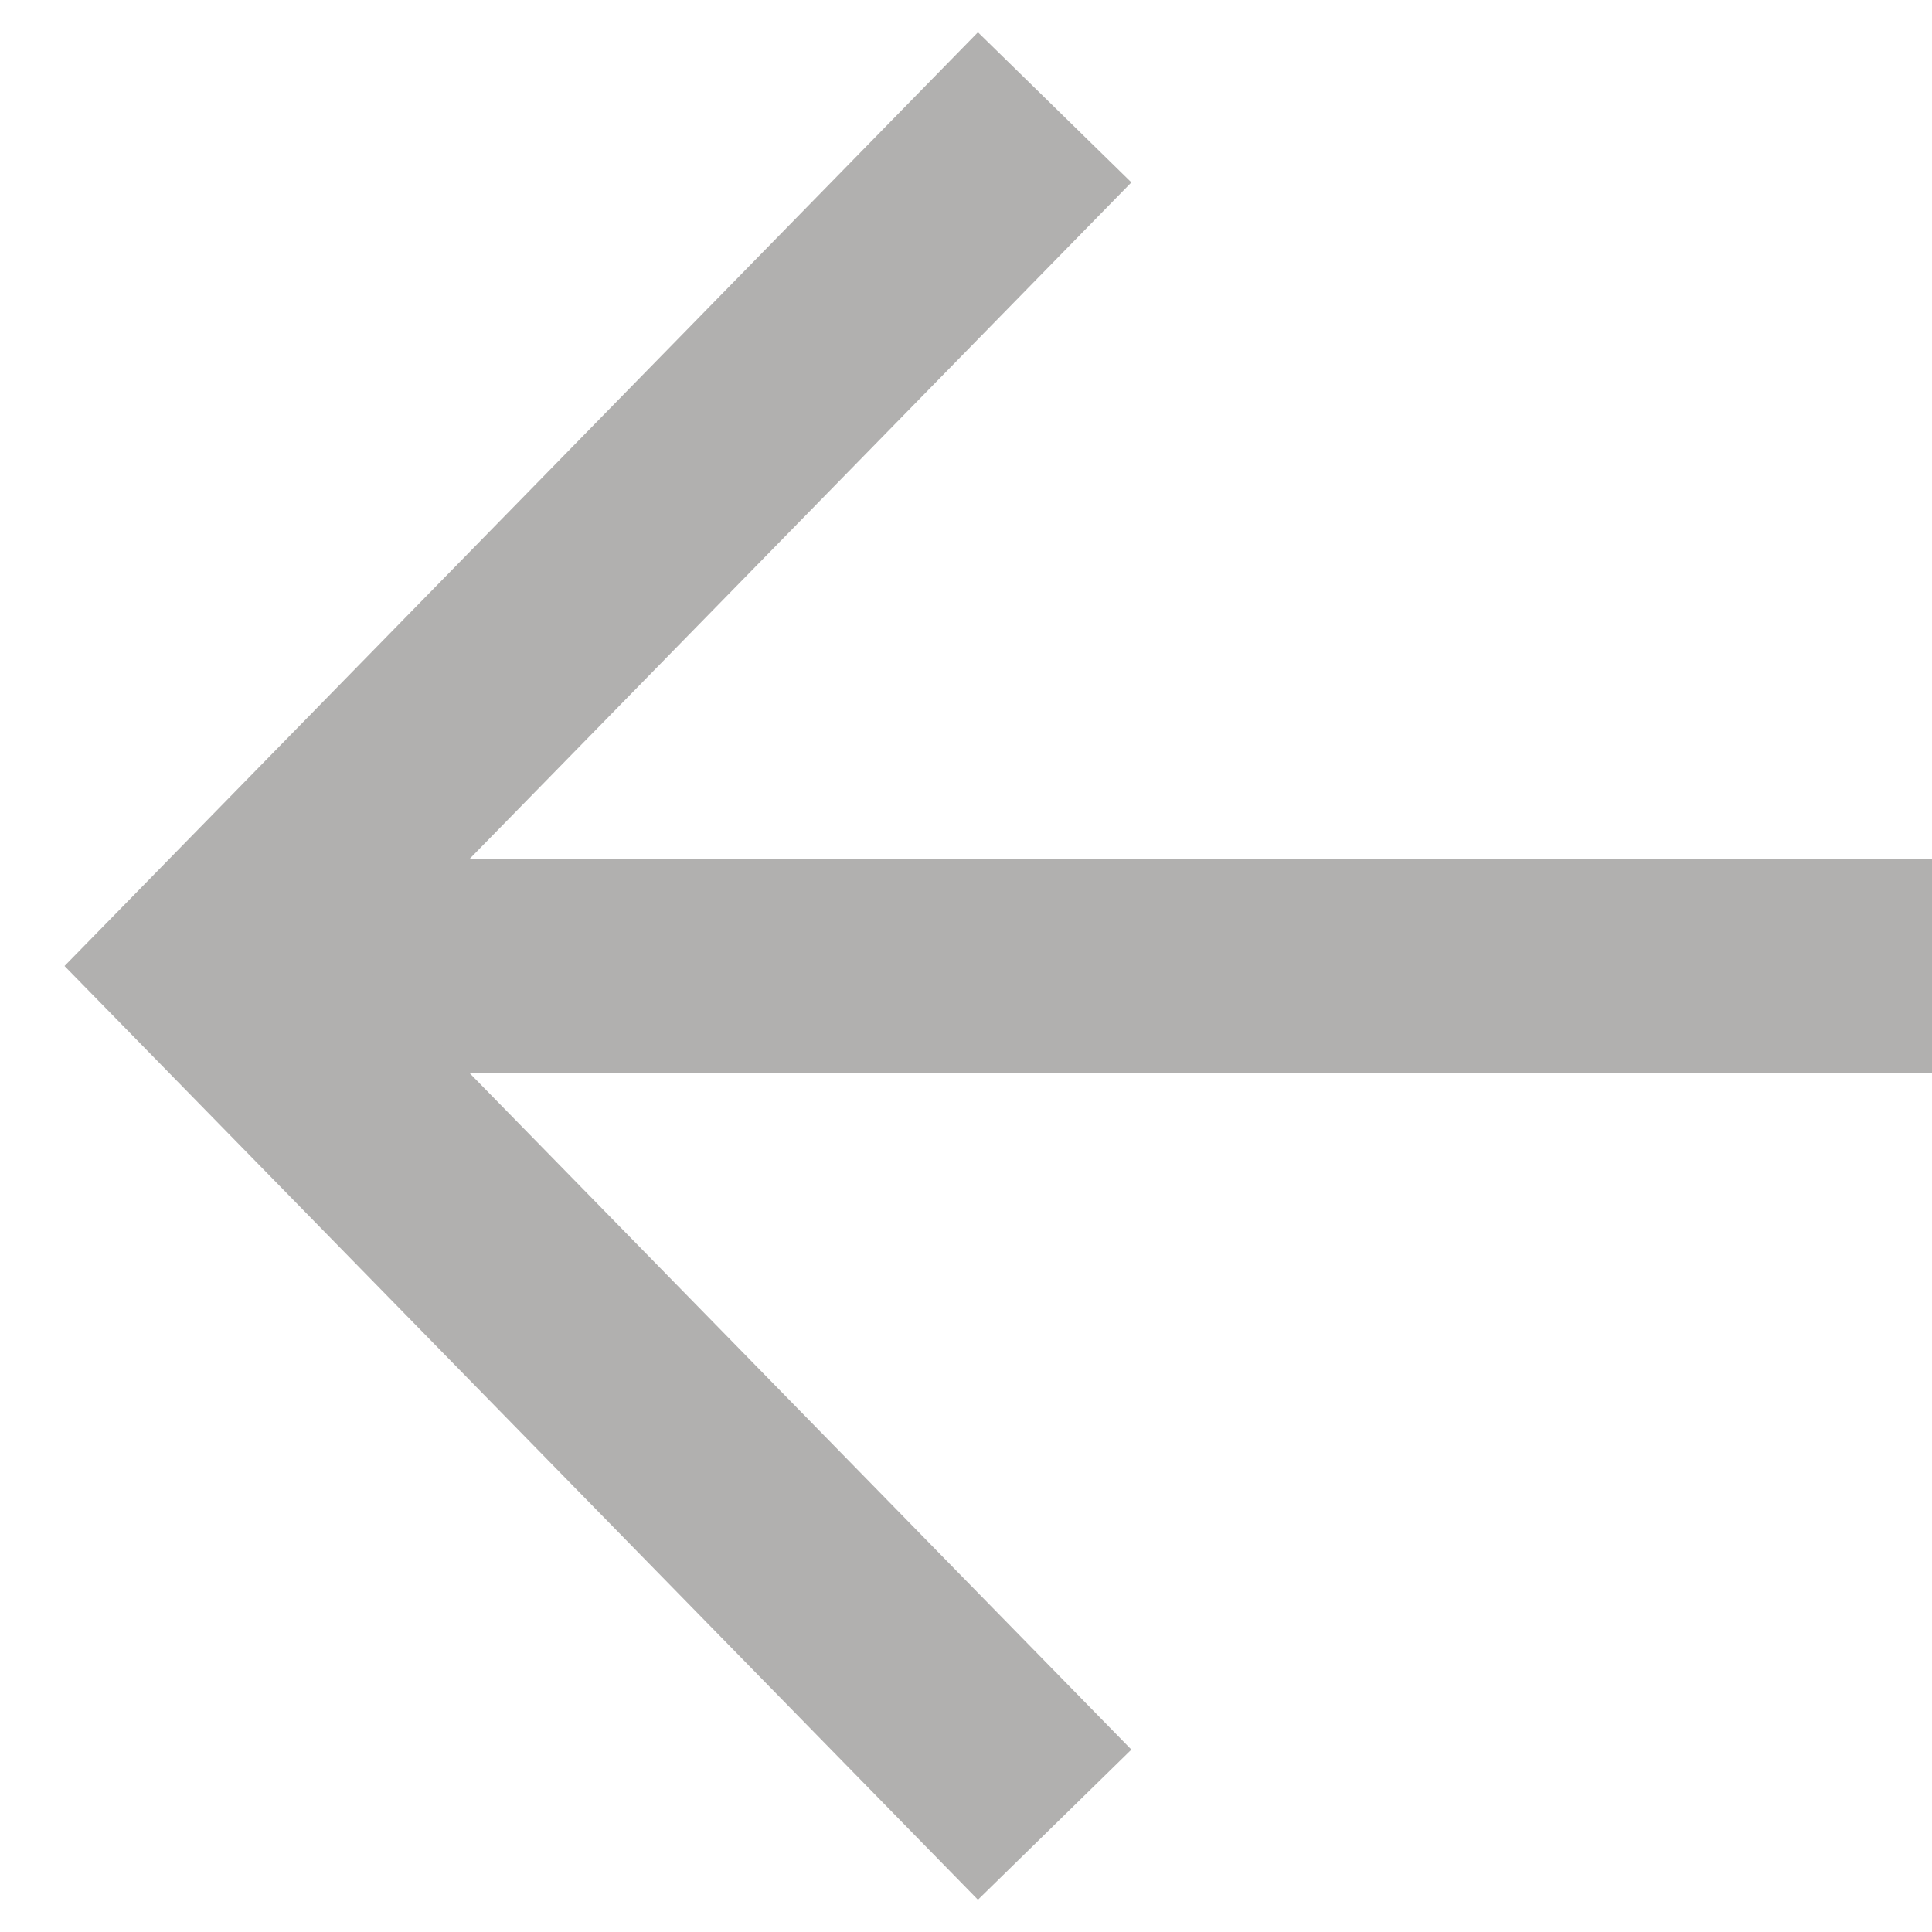
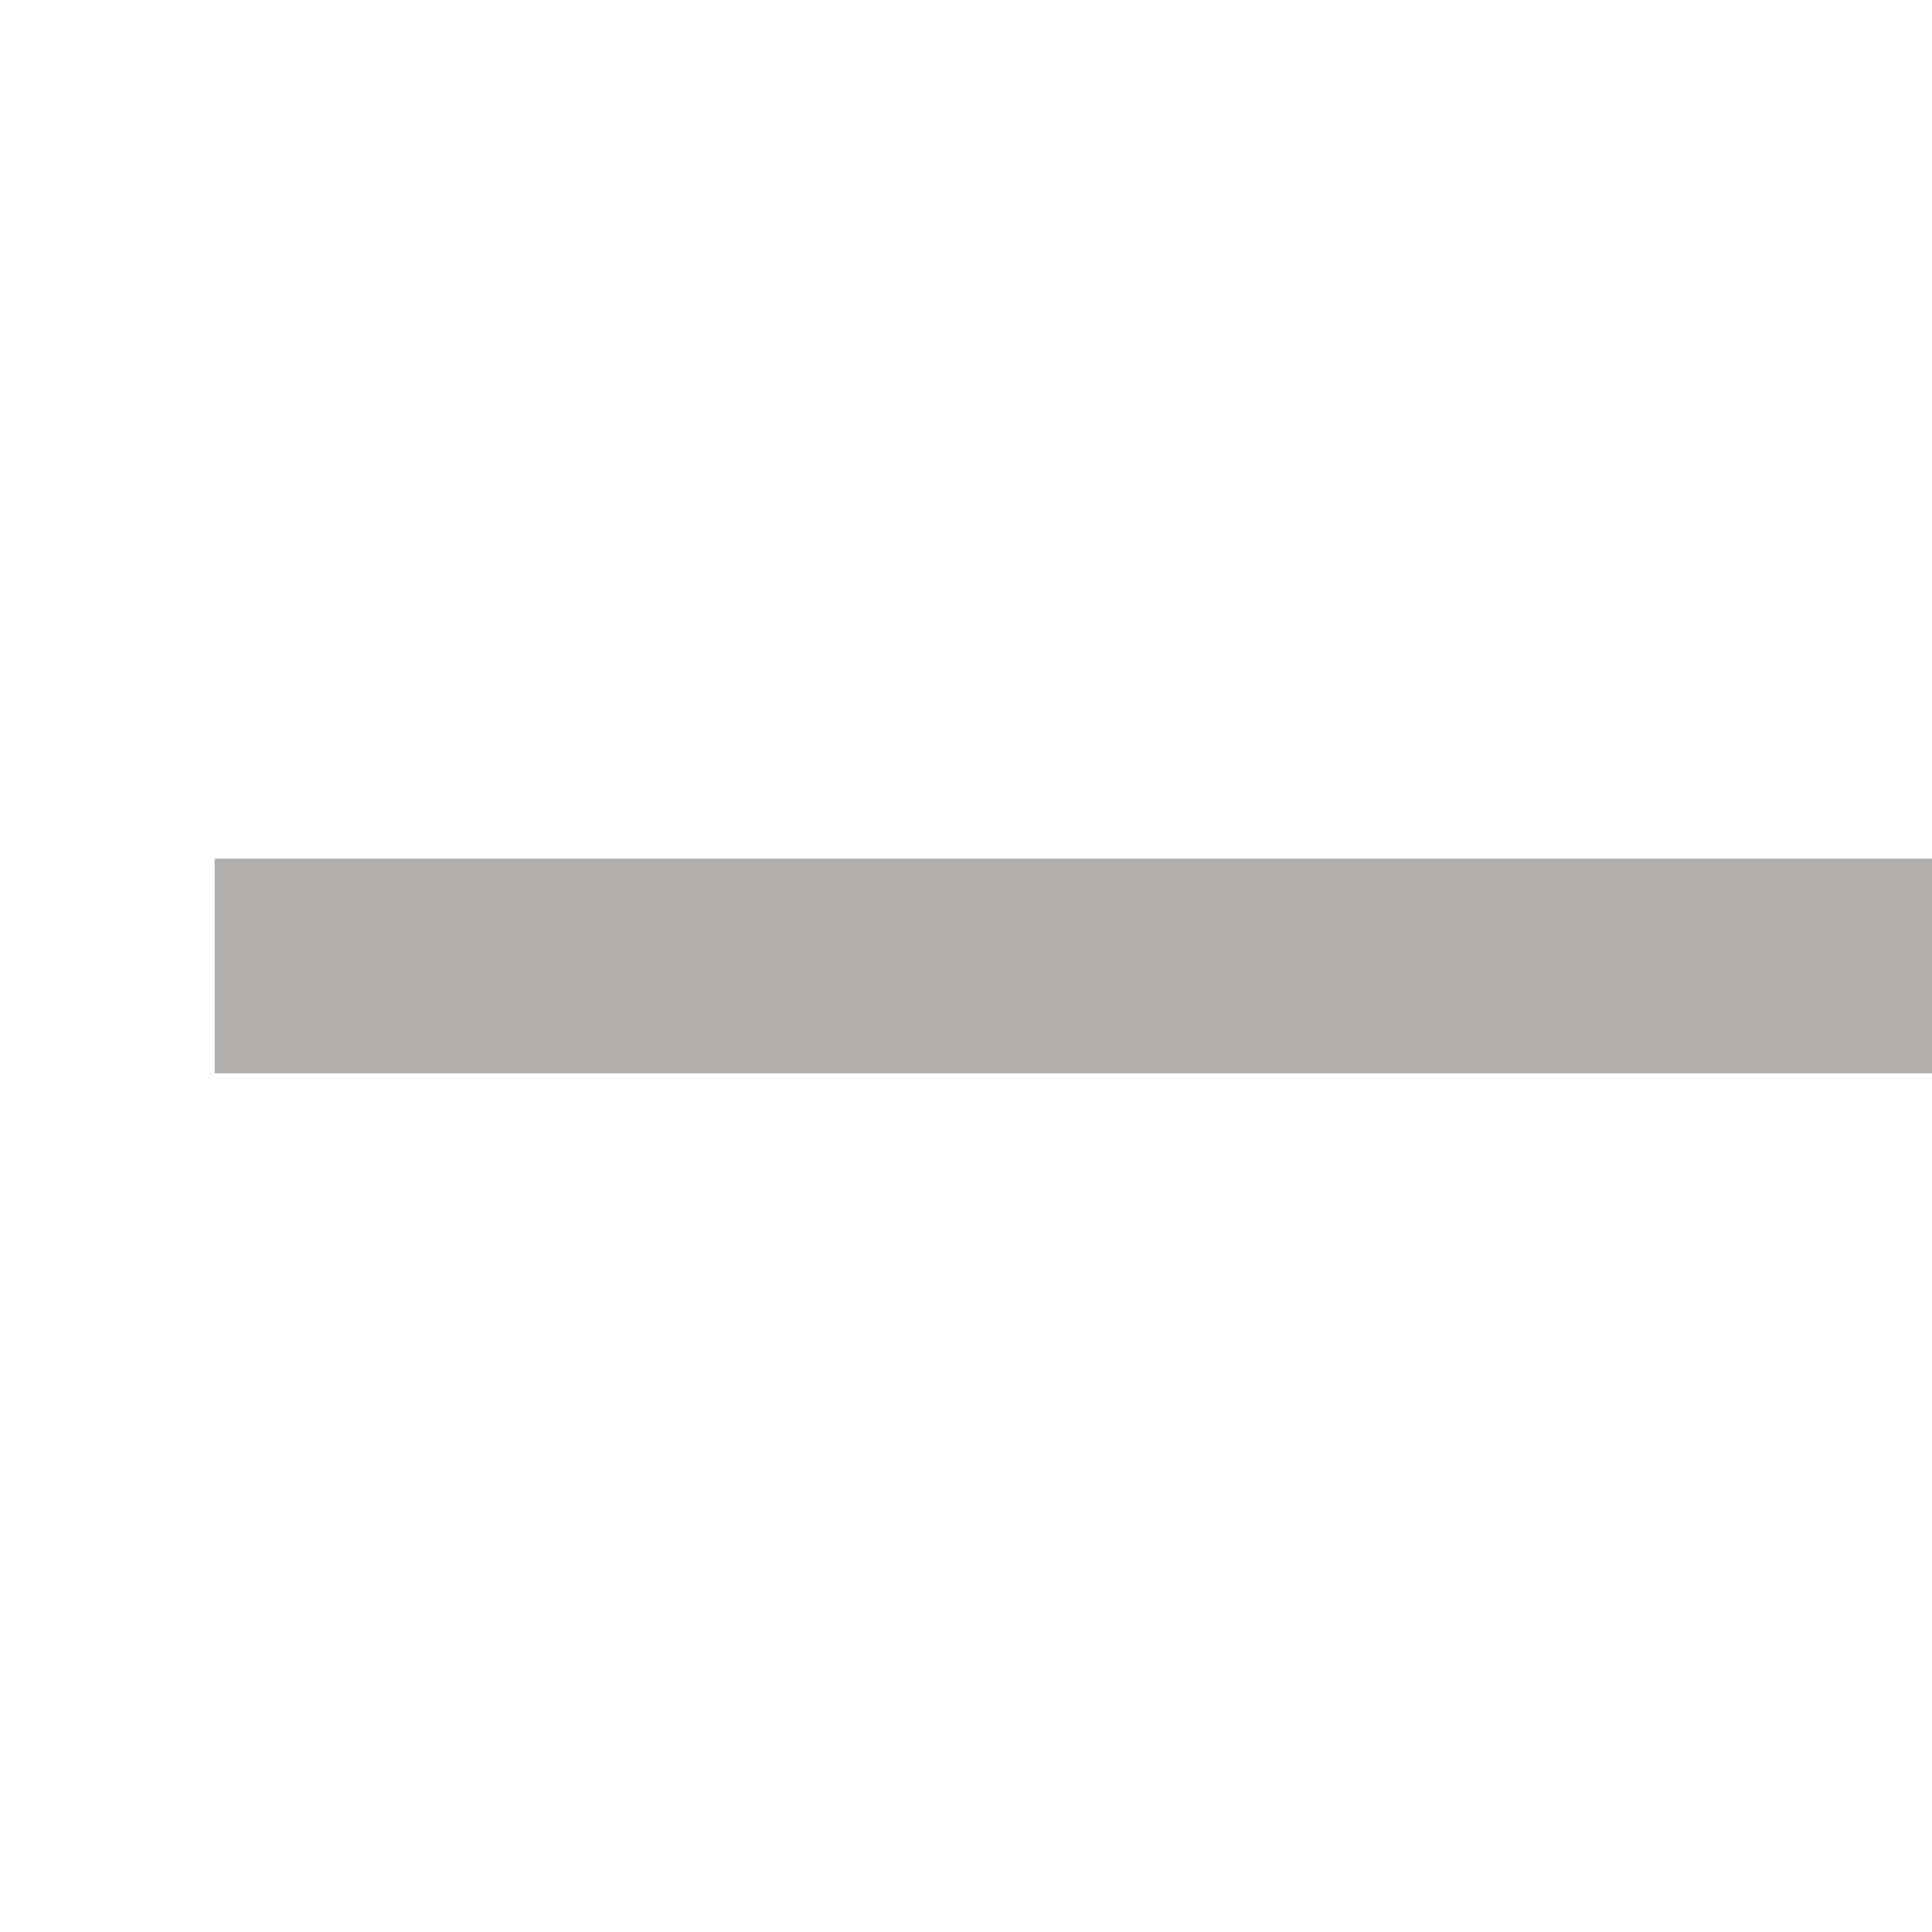
<svg xmlns="http://www.w3.org/2000/svg" width="9" height="9" viewBox="0 0 9 9" fill="none">
  <path d="M9 4.5L1 4.5" stroke="#B1B0AF" stroke-miterlimit="10" />
-   <path d="M4.913 8.5L1 4.5L4.913 0.5" stroke="#B1B0AF" stroke-miterlimit="10" />
</svg>